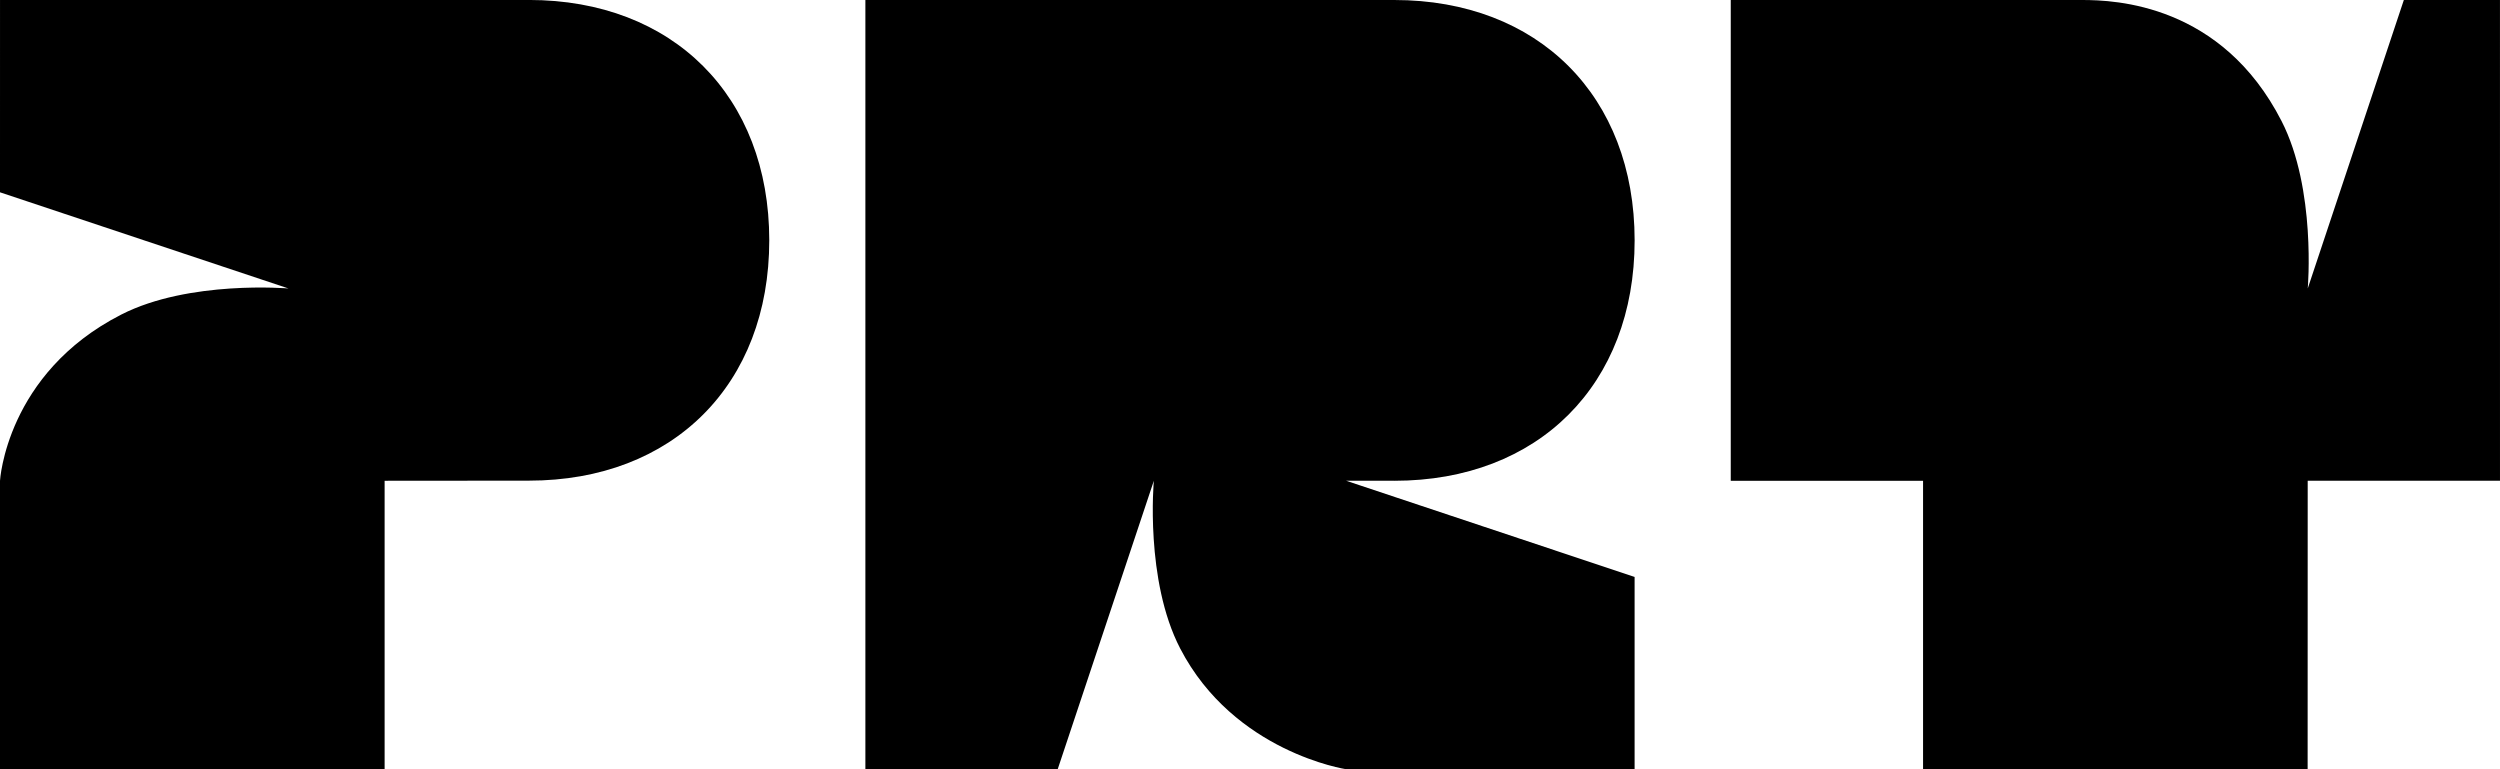
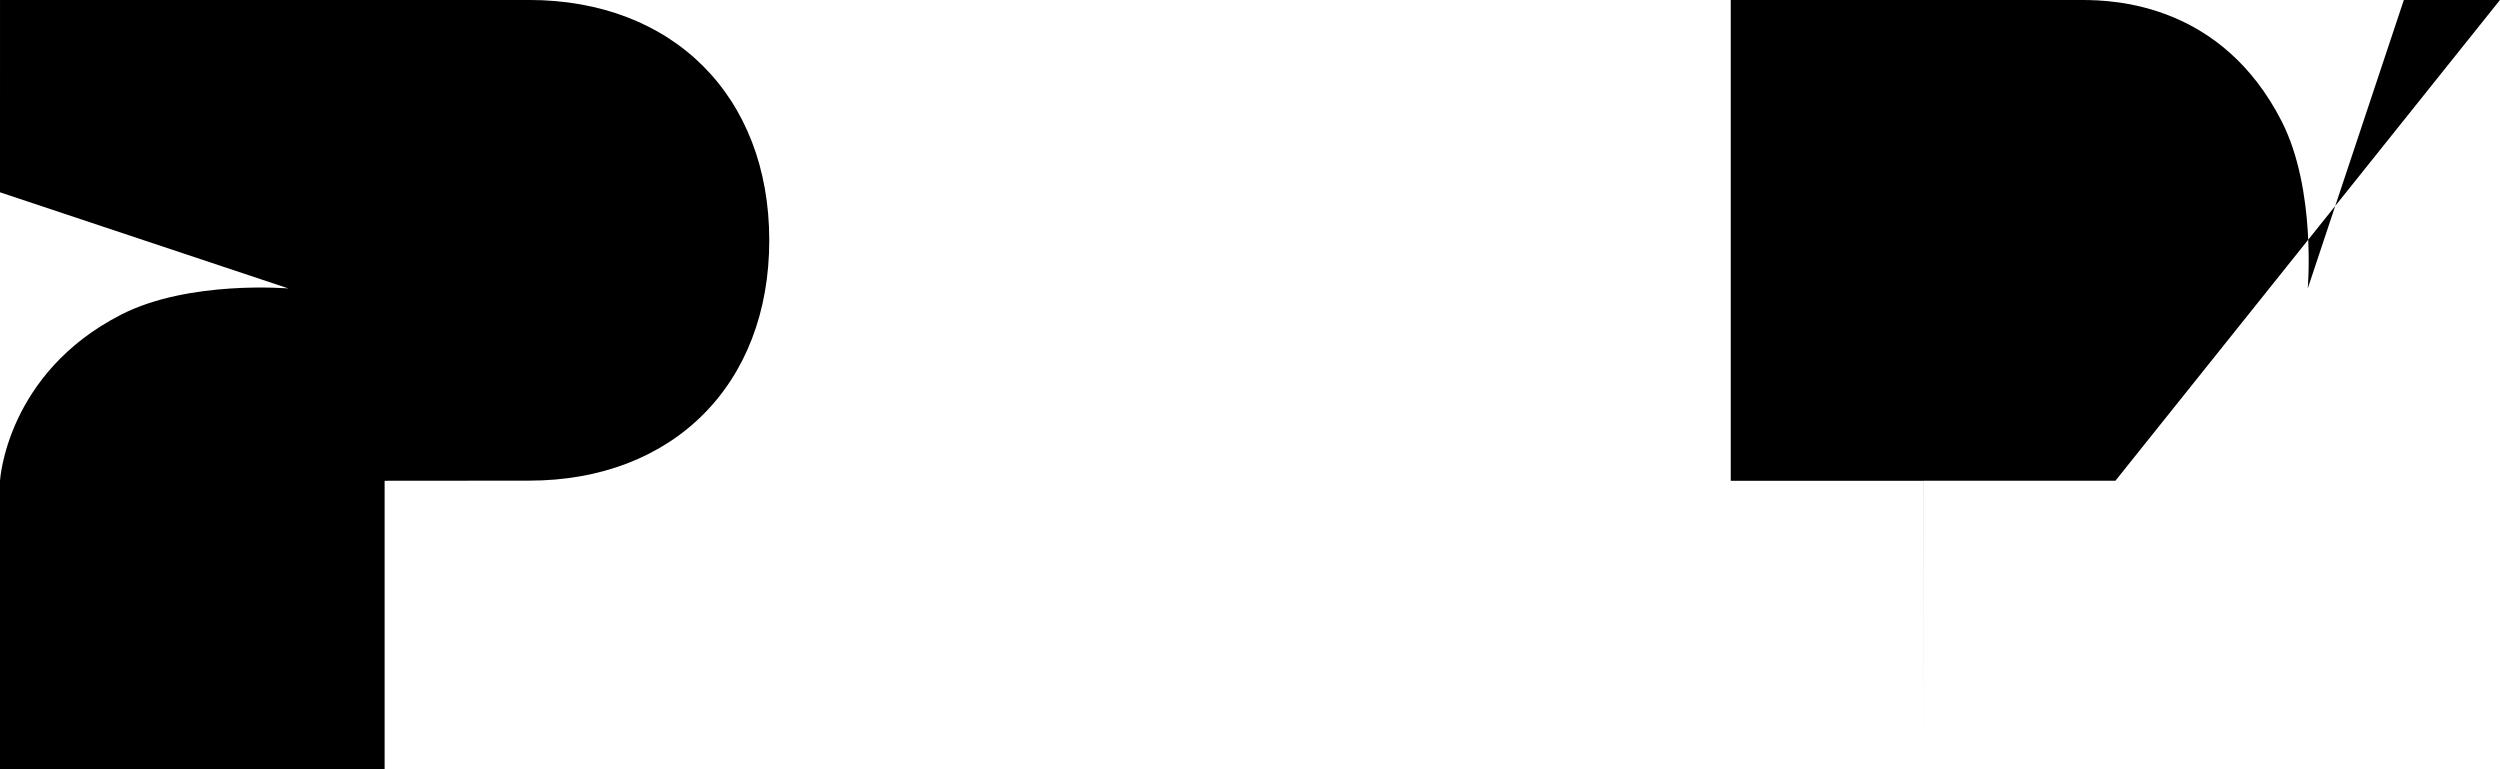
<svg xmlns="http://www.w3.org/2000/svg" id="Ebene_1" version="1.1" viewBox="0 0 3071.12 944.96">
  <path d="M649.67-.05C637.22-.05.02,0,.02,0l-.02,236.23,354.39,118.14s-121.96-10.59-205.48,32.09C7.5,458.74,0,590.6,0,590.6v354.36h472.48v-354.36s164.13-.15,177.19-.15c177.2,0,295.33-118.1,295.33-295.25S826.62-.05,649.67-.05Z" />
-   <path d="M3071.08,0s-49.69,0-118.09,0l-118.04,354.36s10.59-121.95-32.1-205.47C2729.26,4.92,2598.53,0,2557.65,0c-.13,0-431.51,0-431.51,0v590.6h236.24v354.36s472.43,0,472.43,0l.08-354.4h236.22S3071.08,0,3071.08,0Z" />
-   <path d="M1712.76,590.61c177.14.02,295.3-118.12,295.3-295.3S1889.95.02,1712.76,0C1698.61,0,1063.08,0,1063.08,0v944.99s236.24-.03,236.24-.03l118.12-354.36s-11.22,121.98,32.35,206c66.14,127.55,203.89,148.36,203.92,148.36l354.31.03v-236.24s-354.31-118.15-354.31-118.15c0,0,46.12,0,59.06,0Z" />
+   <path d="M3071.08,0s-49.69,0-118.09,0l-118.04,354.36s10.59-121.95-32.1-205.47C2729.26,4.92,2598.53,0,2557.65,0c-.13,0-431.51,0-431.51,0v590.6h236.24v354.36l.08-354.4h236.22S3071.08,0,3071.08,0Z" />
</svg>